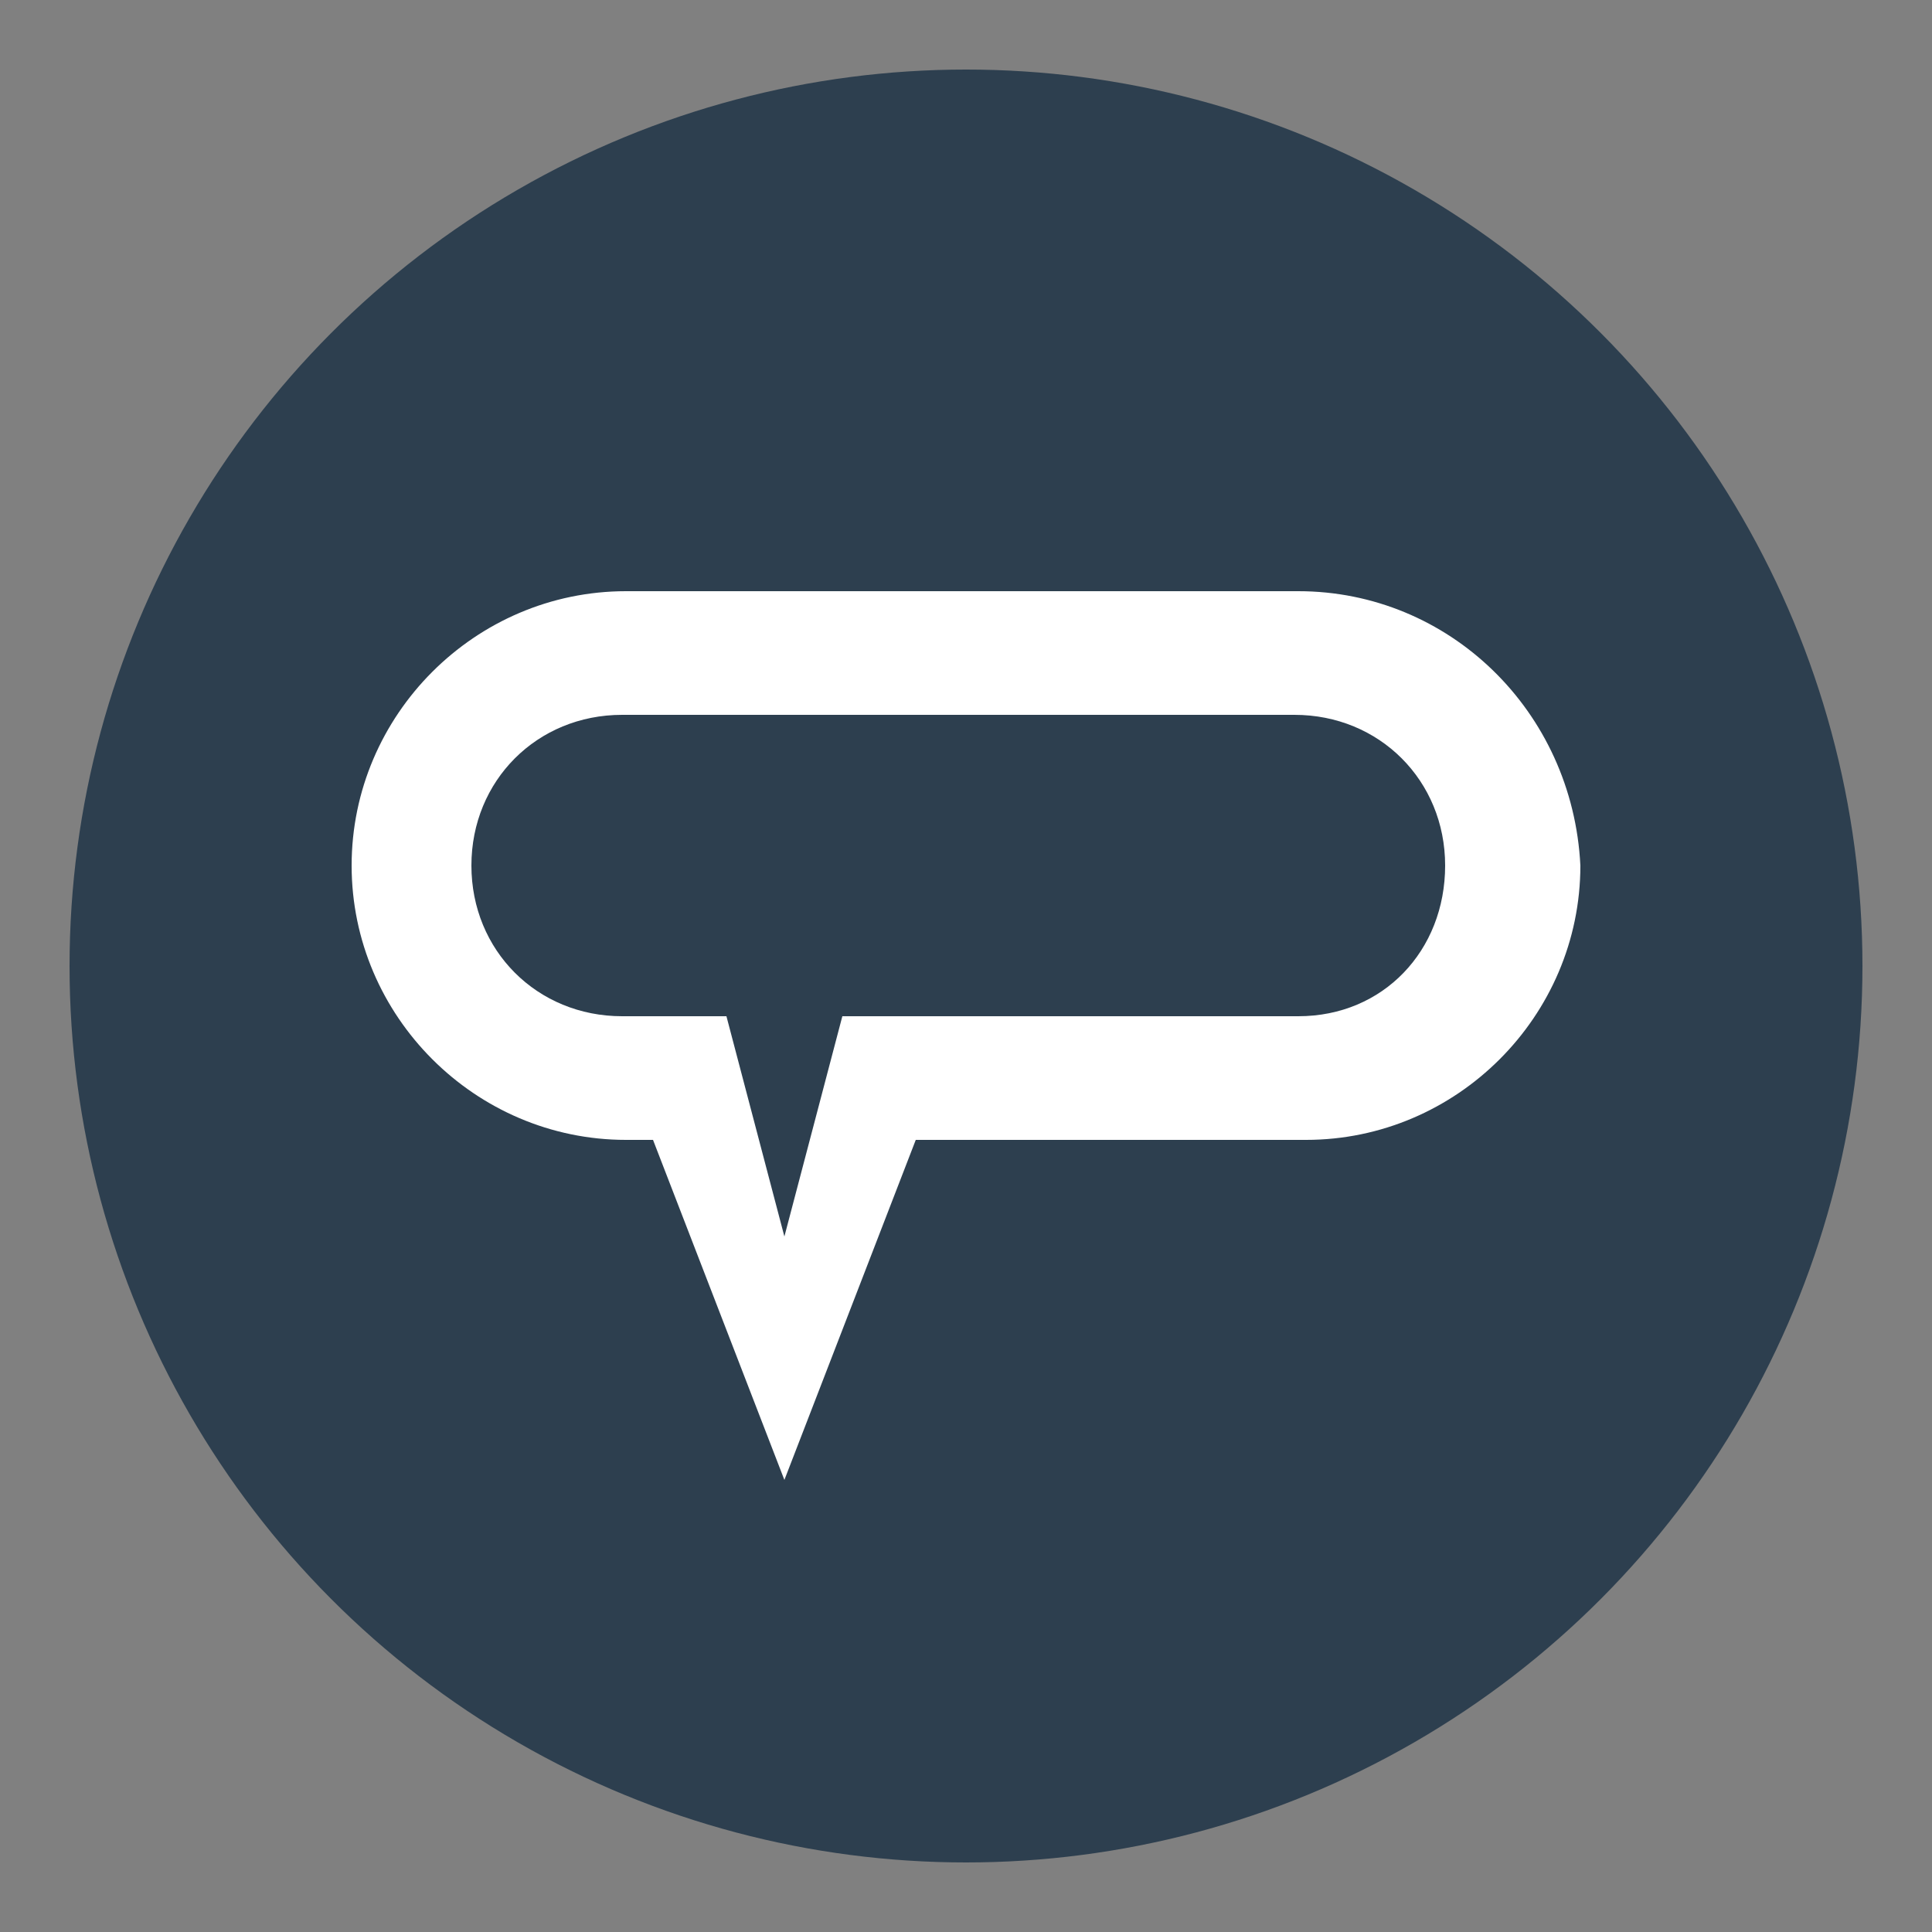
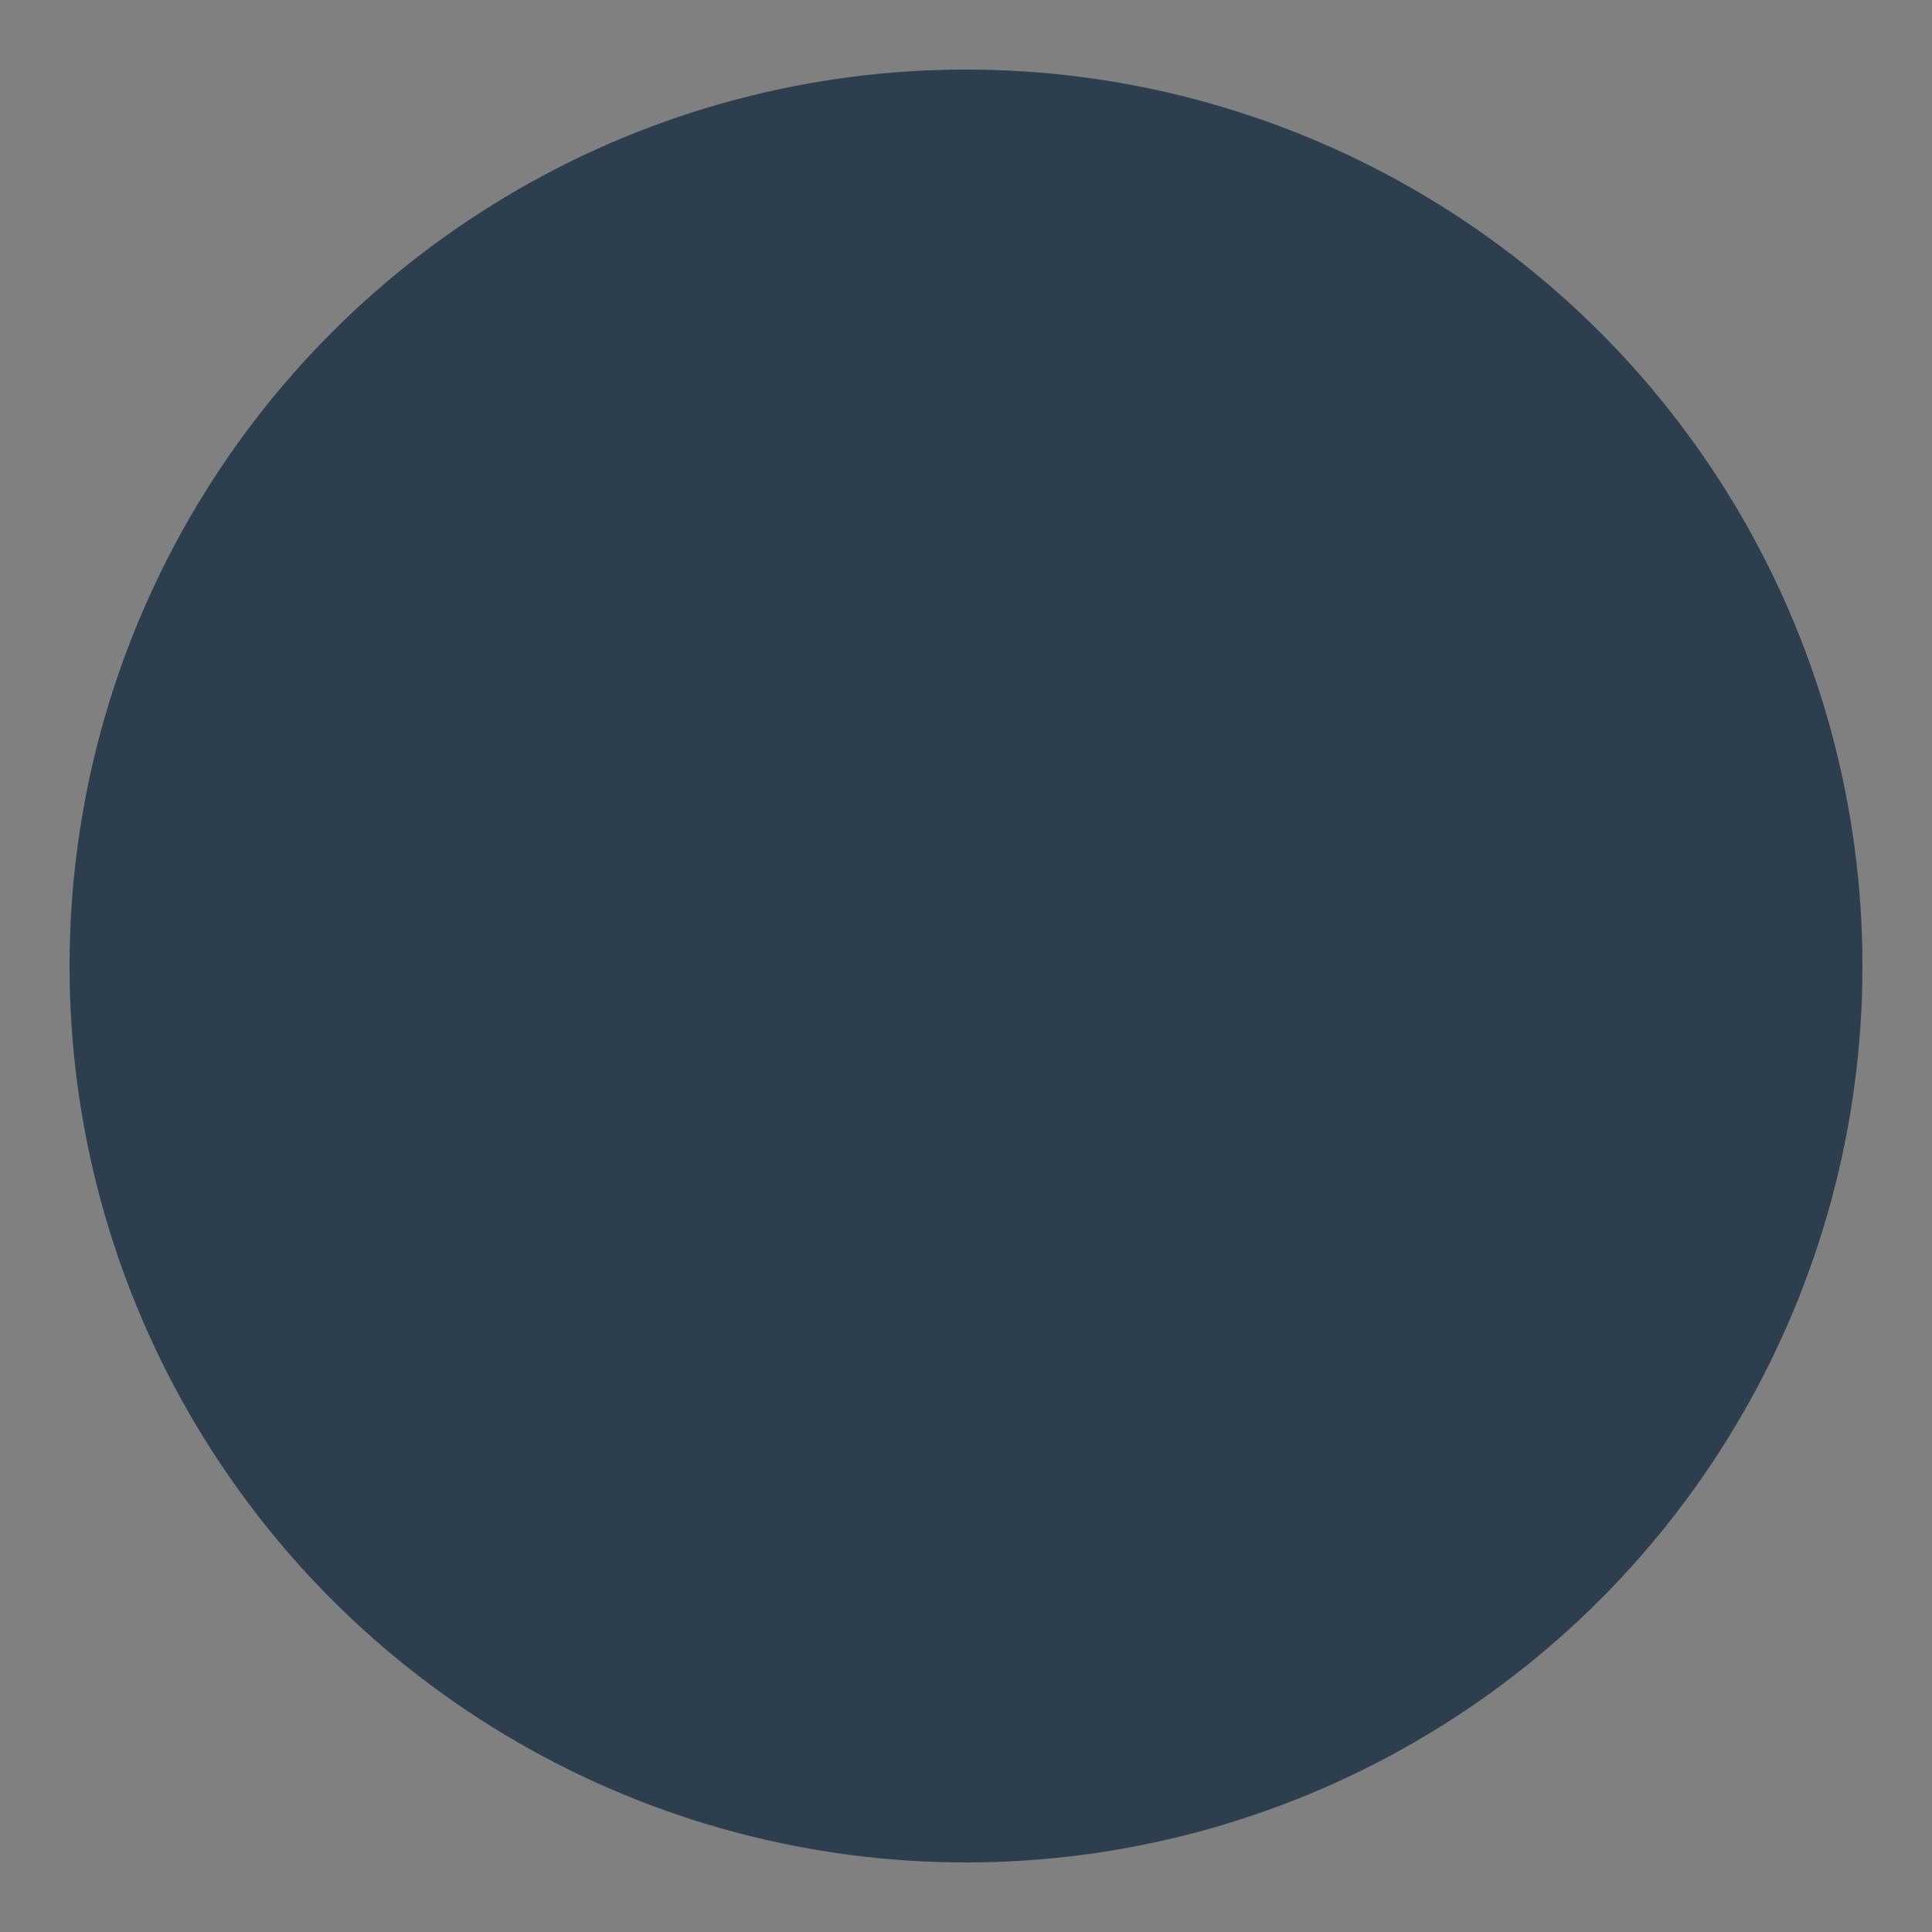
<svg xmlns="http://www.w3.org/2000/svg" xml:space="preserve" viewBox="0 0 50 50">
  <rect x="0" y="0" width="50" height="50" fill="#808080" stroke="none" />
  <circle cx="25" cy="25" r="23.2" style="fill:#2d3f4f" />
-   <path d="M33.6 26.3H21.8L20.3 32l-1.5-5.7h-2.7c-2.2 0-3.9-1.7-3.9-3.9s1.7-3.9 3.9-3.9h17.4c2.2 0 3.9 1.7 3.9 3.9s-1.6 3.9-3.8 3.9m0-11H16.2c-3.9 0-7.1 3.2-7.1 7.1s3.2 7.1 7.1 7.1h.7l3.4 8.8 3.4-8.8h10.1c3.9 0 7.1-3.2 7.1-7.1-.2-4-3.4-7.1-7.3-7.1" style="fill:#fff" />
</svg>